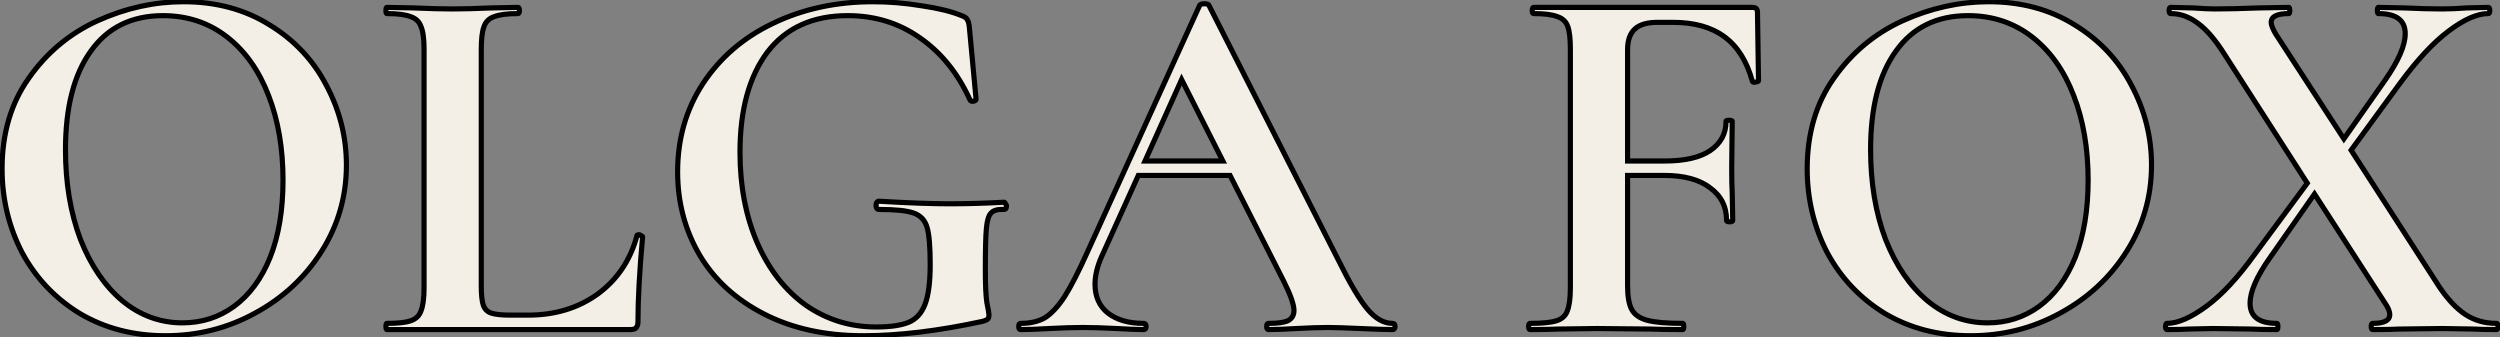
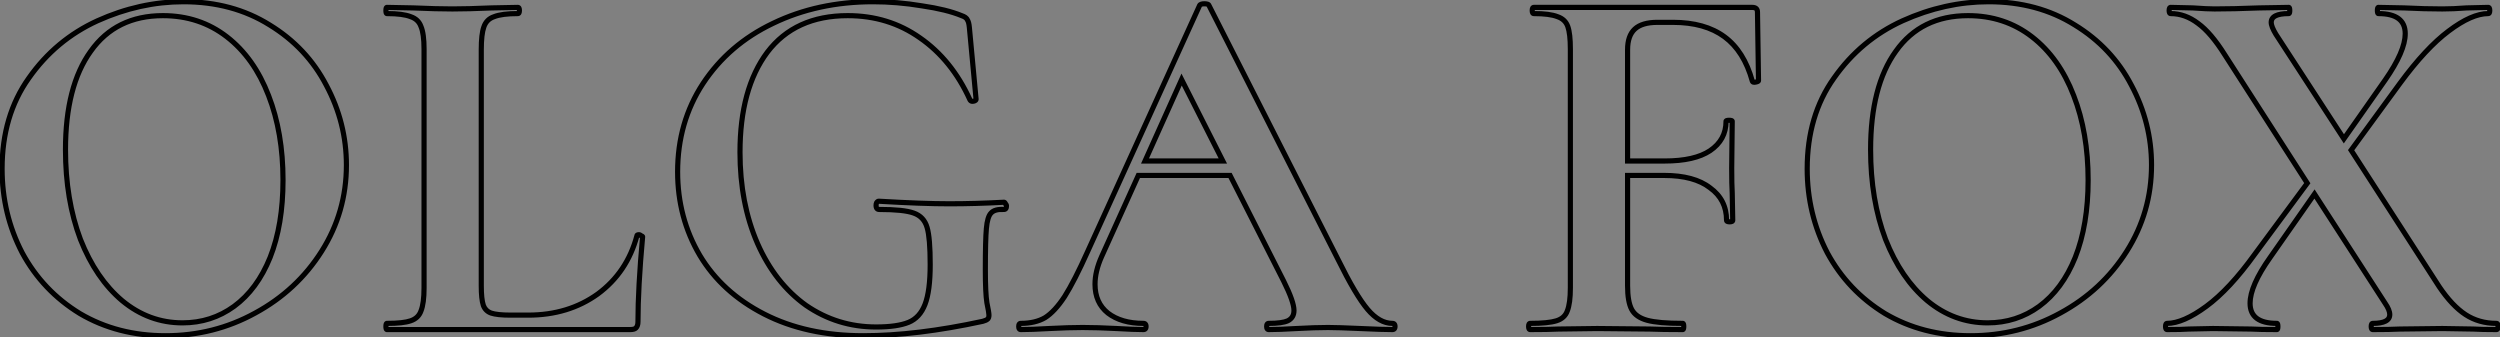
<svg xmlns="http://www.w3.org/2000/svg" width="971" height="131" viewBox="0 0 971 131" fill="none">
  <rect x="0" y="0" width="971" height="131" fill="#808080" stroke="none" />
-   <path d="M64.275 130.402C51.862 130.402 40.784 127.533 31.041 121.794C21.431 115.921 13.957 108.046 8.618 98.17C3.413 88.159 0.81 77.282 0.81 65.536C0.81 51.789 4.28 40.044 11.221 30.3C18.161 20.424 27.037 13.016 37.848 8.078C48.792 3.139 59.937 0.67 71.282 0.67C83.961 0.67 95.106 3.673 104.716 9.679C114.326 15.552 121.667 23.36 126.738 33.103C131.944 42.846 134.546 53.19 134.546 64.135C134.546 76.281 131.343 87.425 124.937 97.569C118.53 107.713 109.921 115.721 99.11 121.593C88.433 127.466 76.821 130.402 64.275 130.402ZM70.881 125.397C78.356 125.397 85.029 123.262 90.902 118.991C96.908 114.586 101.579 108.247 104.916 99.971C108.253 91.563 109.921 81.553 109.921 69.941C109.921 57.662 108.053 46.717 104.316 37.107C100.578 27.364 95.173 19.756 88.099 14.284C81.025 8.812 72.75 6.076 63.274 6.076C51.128 6.076 41.785 10.68 35.245 19.89C28.705 28.966 25.435 41.712 25.435 58.129C25.435 71.075 27.37 82.687 31.241 92.964C35.245 103.108 40.651 111.049 47.458 116.789C54.398 122.528 62.206 125.397 70.881 125.397ZM186.925 110.983C186.925 114.453 187.192 116.989 187.726 118.59C188.259 120.059 189.26 121.06 190.729 121.593C192.33 122.127 194.866 122.394 198.336 122.394H205.143C215.554 122.394 224.563 119.658 232.171 114.186C239.779 108.58 244.85 101.039 247.386 91.563C247.386 91.296 247.653 91.162 248.187 91.162C248.454 91.162 248.721 91.296 248.988 91.563C249.388 91.696 249.589 91.83 249.589 91.963C248.387 105.177 247.787 116.188 247.787 124.997C247.787 126.065 247.52 126.866 246.986 127.399C246.586 127.8 245.851 128 244.784 128H150.287C150.02 128 149.887 127.6 149.887 126.799C149.887 125.998 150.02 125.598 150.287 125.598C154.558 125.598 157.628 125.264 159.497 124.597C161.499 123.929 162.833 122.661 163.501 120.793C164.302 118.791 164.702 115.788 164.702 111.783V19.089C164.702 15.085 164.302 12.149 163.501 10.28C162.833 8.411 161.499 7.143 159.497 6.476C157.495 5.675 154.425 5.275 150.287 5.275C150.02 5.275 149.887 4.874 149.887 4.074C149.887 3.273 150.02 2.872 150.287 2.872L160.498 3.073C166.637 3.34 171.709 3.473 175.713 3.473C179.717 3.473 184.789 3.34 190.929 3.073L201.139 2.872C201.54 2.872 201.74 3.273 201.74 4.074C201.74 4.874 201.54 5.275 201.139 5.275C197.002 5.275 193.932 5.675 191.93 6.476C189.928 7.143 188.593 8.478 187.926 10.48C187.258 12.349 186.925 15.285 186.925 19.289V110.983ZM335.26 130.402C320.579 130.402 307.766 127.6 296.821 121.994C285.877 116.388 277.535 108.78 271.796 99.171C266.056 89.427 263.187 78.616 263.187 66.737C263.187 53.925 266.457 42.513 272.997 32.503C279.67 22.359 288.746 14.551 300.225 9.079C311.836 3.473 324.783 0.67 339.064 0.67C345.337 0.67 351.677 1.204 358.084 2.272C364.49 3.206 369.629 4.474 373.499 6.076C374.701 6.476 375.435 7.01 375.702 7.677C376.102 8.211 376.369 9.212 376.502 10.68L379.105 38.509C379.105 38.909 378.771 39.176 378.104 39.31C377.437 39.443 376.969 39.243 376.703 38.709C372.031 28.432 365.558 20.424 357.283 14.684C349.141 8.945 339.798 6.076 329.254 6.076C315.64 6.076 305.23 10.814 298.022 20.29C290.948 29.767 287.412 42.713 287.412 59.13C287.412 72.343 289.681 84.155 294.218 94.566C298.756 104.843 305.029 112.851 313.038 118.59C321.179 124.196 330.255 126.999 340.265 126.999C345.738 126.999 349.942 126.398 352.878 125.197C355.815 123.996 357.95 121.66 359.285 118.19C360.619 114.72 361.287 109.581 361.287 102.774C361.287 95.834 360.886 91.029 360.086 88.36C359.285 85.557 357.55 83.688 354.88 82.754C352.344 81.82 347.873 81.352 341.467 81.352C340.666 81.352 340.265 80.819 340.265 79.751C340.265 79.35 340.332 79.017 340.466 78.75C340.733 78.349 340.999 78.149 341.266 78.149C352.611 78.817 361.754 79.15 368.694 79.15C375.501 79.15 382.575 78.95 389.916 78.55C390.183 78.55 390.383 78.75 390.517 79.15C390.784 79.417 390.917 79.684 390.917 79.951C390.917 80.885 390.583 81.352 389.916 81.352C387.514 81.219 385.845 81.686 384.911 82.754C383.977 83.688 383.376 85.69 383.109 88.76C382.842 91.696 382.709 97.035 382.709 104.776C382.709 110.782 382.909 115.053 383.309 117.589C383.843 120.125 384.11 121.727 384.11 122.394C384.11 123.195 383.91 123.729 383.509 123.996C383.243 124.263 382.642 124.53 381.708 124.797C364.49 128.534 349.008 130.402 335.26 130.402ZM540.82 125.598C541.487 125.598 541.821 125.998 541.821 126.799C541.821 127.6 541.487 128 540.82 128C538.15 128 534.013 127.867 528.407 127.6C522.535 127.333 518.33 127.199 515.794 127.199C512.458 127.199 508.387 127.333 503.582 127.6C499.044 127.867 495.44 128 492.771 128C492.237 128 491.97 127.6 491.97 126.799C491.97 125.998 492.237 125.598 492.771 125.598C496.241 125.598 498.71 125.264 500.178 124.597C501.78 123.796 502.581 122.461 502.581 120.592C502.581 118.323 501.246 114.52 498.577 109.181L477.756 68.139H442.119L427.905 99.571C426.17 103.442 425.302 107.045 425.302 110.382C425.302 115.187 426.97 118.924 430.307 121.593C433.777 124.263 438.382 125.598 444.121 125.598C444.789 125.598 445.122 125.998 445.122 126.799C445.122 127.6 444.789 128 444.121 128C441.719 128 438.249 127.867 433.711 127.6C428.639 127.333 424.234 127.199 420.497 127.199C416.894 127.199 412.556 127.333 407.484 127.6C402.946 127.867 399.276 128 396.473 128C395.939 128 395.672 127.6 395.672 126.799C395.672 125.998 395.939 125.598 396.473 125.598C400.21 125.598 403.346 124.863 405.882 123.395C408.418 121.794 410.954 119.058 413.49 115.187C416.026 111.183 419.029 105.31 422.499 97.569L465.944 2.072C466.21 1.671 466.811 1.471 467.745 1.471C468.813 1.471 469.414 1.671 469.547 2.072L519.598 100.572C524.27 110.048 528.14 116.588 531.21 120.192C534.28 123.796 537.483 125.598 540.82 125.598ZM444.722 62.533H474.953L458.936 30.901L444.722 62.533ZM683.004 31.301C683.004 31.568 682.603 31.769 681.803 31.902C681.135 32.035 680.735 31.902 680.601 31.502C678.466 23.76 674.862 18.021 669.79 14.284C664.719 10.547 658.045 8.678 649.77 8.678H643.764C639.76 8.678 636.823 9.546 634.955 11.281C633.086 13.016 632.152 15.685 632.152 19.289V62.533H646.567C654.308 62.533 660.181 61.199 664.185 58.529C668.322 55.726 670.391 51.922 670.391 47.117C670.391 46.851 670.791 46.717 671.592 46.717C672.393 46.717 672.793 46.851 672.793 47.117L672.593 65.336C672.593 69.607 672.66 72.81 672.793 74.946L672.994 85.557C672.994 85.957 672.593 86.157 671.792 86.157C670.992 86.157 670.591 85.957 670.591 85.557C670.591 80.218 668.456 76.014 664.185 72.944C660.047 69.741 654.108 68.139 646.367 68.139H632.152V110.983C632.152 115.12 632.686 118.19 633.754 120.192C634.821 122.194 636.823 123.596 639.76 124.396C642.696 125.197 647.301 125.598 653.574 125.598C653.841 125.598 653.974 125.998 653.974 126.799C653.974 127.6 653.841 128 653.574 128C648.102 128 643.831 127.933 640.761 127.8L620.34 127.6L605.325 127.8C602.655 127.933 598.985 128 594.313 128C593.913 128 593.713 127.6 593.713 126.799C593.713 125.998 593.913 125.598 594.313 125.598C598.985 125.598 602.388 125.264 604.524 124.597C606.659 123.929 608.061 122.661 608.728 120.793C609.529 118.791 609.929 115.788 609.929 111.783V19.089C609.929 15.085 609.596 12.149 608.928 10.28C608.261 8.411 606.926 7.143 604.924 6.476C602.922 5.675 599.852 5.275 595.715 5.275C595.314 5.275 595.114 4.874 595.114 4.074C595.114 3.273 595.314 2.872 595.715 2.872H680.601C681.936 2.872 682.603 3.473 682.603 4.674L683.004 31.301ZM765.38 130.402C752.967 130.402 741.889 127.533 732.146 121.794C722.536 115.921 715.062 108.046 709.723 98.17C704.518 88.159 701.915 77.282 701.915 65.536C701.915 51.789 705.386 40.044 712.326 30.3C719.266 20.424 728.142 13.016 738.953 8.078C749.898 3.139 761.042 0.67 772.387 0.67C785.067 0.67 796.211 3.673 805.821 9.679C815.431 15.552 822.772 23.36 827.844 33.103C833.049 42.846 835.652 53.19 835.652 64.135C835.652 76.281 832.448 87.425 826.042 97.569C819.635 107.713 811.027 115.721 800.216 121.593C789.538 127.466 777.926 130.402 765.38 130.402ZM771.987 125.397C779.461 125.397 786.135 123.262 792.007 118.991C798.013 114.586 802.685 108.247 806.021 99.971C809.358 91.563 811.027 81.553 811.027 69.941C811.027 57.662 809.158 46.717 805.421 37.107C801.684 27.364 796.278 19.756 789.204 14.284C782.13 8.812 773.855 6.076 764.379 6.076C752.233 6.076 742.89 10.68 736.35 19.89C729.81 28.966 726.54 41.712 726.54 58.129C726.54 71.075 728.476 82.687 732.346 92.964C736.35 103.108 741.756 111.049 748.563 116.789C755.503 122.528 763.311 125.397 771.987 125.397ZM969.626 125.598C970.026 125.598 970.226 125.998 970.226 126.799C970.226 127.6 970.026 128 969.626 128C965.755 128 962.752 127.933 960.617 127.8L948.604 127.6L932.188 127.8C929.652 127.933 926.115 128 921.577 128C921.176 128 920.976 127.6 920.976 126.799C920.976 125.998 921.176 125.598 921.577 125.598C925.981 125.598 928.183 124.463 928.183 122.194C928.183 120.993 927.583 119.525 926.382 117.79L898.954 75.346L881.736 99.971C876.531 107.312 873.928 113.252 873.928 117.79C873.928 122.995 877.398 125.598 884.339 125.598C884.606 125.598 884.739 125.998 884.739 126.799C884.739 127.6 884.606 128 884.339 128C879.934 128 876.598 127.933 874.329 127.8L859.513 127.6L850.104 127.8C848.369 127.933 845.566 128 841.695 128C841.295 128 841.095 127.6 841.095 126.799C841.095 125.998 841.295 125.598 841.695 125.598C845.833 125.598 850.905 123.395 856.911 118.991C862.917 114.586 869.19 107.846 875.73 98.77L896.151 71.142L864.118 21.291C860.514 15.552 857.044 11.481 853.708 9.079C850.371 6.543 846.834 5.275 843.097 5.275C842.696 5.275 842.496 4.874 842.496 4.074C842.496 3.273 842.696 2.872 843.097 2.872L851.706 3.073C855.443 3.34 858.246 3.473 860.114 3.473C864.786 3.473 870.591 3.34 877.532 3.073L888.943 2.872C889.21 2.872 889.344 3.273 889.344 4.074C889.344 4.874 889.21 5.275 888.943 5.275C884.406 5.275 882.137 6.409 882.137 8.678C882.137 9.746 882.737 11.281 883.938 13.283L910.365 53.925L926.382 31.101C931.587 23.627 934.19 17.621 934.19 13.083C934.19 7.878 930.719 5.275 923.779 5.275C923.512 5.275 923.379 4.874 923.379 4.074C923.379 3.273 923.512 2.872 923.779 2.872L933.789 3.073C939.128 3.34 944.066 3.473 948.604 3.473C951.407 3.473 954.544 3.34 958.014 3.073L966.422 2.872C966.823 2.872 967.023 3.273 967.023 4.074C967.023 4.874 966.823 5.275 966.422 5.275C962.151 5.275 957.013 7.544 951.007 12.082C945.134 16.486 938.861 23.227 932.188 32.302L913.168 58.329L947.403 111.383C950.74 116.321 954.143 119.925 957.613 122.194C961.084 124.463 965.088 125.598 969.626 125.598Z" fill="#F3EEE6" />
  <path d="M31.041 121.794L30.519 122.647L30.526 122.651L30.533 122.655L31.041 121.794ZM8.618 98.17L7.731 98.631L7.734 98.638L7.738 98.645L8.618 98.17ZM11.221 30.3L12.035 30.881L12.039 30.875L11.221 30.3ZM37.848 8.078L37.437 7.166L37.432 7.168L37.848 8.078ZM104.716 9.679L104.186 10.527L104.194 10.533L104.716 9.679ZM126.738 33.103L125.851 33.565L125.856 33.575L126.738 33.103ZM99.11 121.593L98.633 120.715L98.628 120.717L99.11 121.593ZM90.902 118.991L91.49 119.8L91.493 119.797L90.902 118.991ZM104.916 99.971L105.844 100.345L105.846 100.34L104.916 99.971ZM104.316 37.107L103.382 37.465L103.384 37.47L104.316 37.107ZM88.099 14.284L87.487 15.075L88.099 14.284ZM35.245 19.89L36.056 20.474L36.06 20.469L35.245 19.89ZM31.241 92.964L30.305 93.317L30.308 93.324L30.311 93.332L31.241 92.964ZM47.458 116.789L46.813 117.553L46.82 117.559L47.458 116.789ZM64.275 129.402C52.023 129.402 41.123 126.572 31.548 120.932L30.533 122.655C40.445 128.494 51.702 131.402 64.275 131.402V129.402ZM31.562 120.94C22.103 115.16 14.752 107.415 9.498 97.694L7.738 98.645C13.161 108.678 20.759 116.683 30.519 122.647L31.562 120.94ZM9.505 97.708C4.377 87.847 1.81 77.128 1.81 65.536H-0.19C-0.19 77.435 2.448 88.472 7.731 98.631L9.505 97.708ZM1.81 65.536C1.81 51.965 5.233 40.43 12.035 30.881L10.406 29.72C3.328 39.657 -0.19 51.613 -0.19 65.536H1.81ZM12.039 30.875C18.879 21.142 27.616 13.851 38.263 8.987L37.432 7.168C26.457 12.181 17.443 19.706 10.402 29.726L12.039 30.875ZM38.259 8.989C49.082 4.106 60.087 1.67 71.282 1.67V-0.33C59.787 -0.33 48.502 2.173 37.437 7.166L38.259 8.989ZM71.282 1.67C83.797 1.67 94.754 4.632 104.186 10.527L105.246 8.831C95.459 2.714 84.126 -0.33 71.282 -0.33V1.67ZM104.194 10.533C113.653 16.313 120.866 23.987 125.851 33.565L127.625 32.642C122.467 22.733 114.998 14.791 105.237 8.826L104.194 10.533ZM125.856 33.575C130.985 43.174 133.546 53.356 133.546 64.135H135.546C135.546 53.024 132.902 42.519 127.62 32.632L125.856 33.575ZM133.546 64.135C133.546 76.094 130.395 87.053 124.091 97.035L125.782 98.103C132.291 87.797 135.546 76.467 135.546 64.135H133.546ZM124.091 97.035C117.778 107.03 109.298 114.921 98.633 120.715L99.588 122.472C110.545 116.52 119.282 108.395 125.782 98.103L124.091 97.035ZM98.628 120.717C88.103 126.506 76.657 129.402 64.275 129.402V131.402C76.984 131.402 88.763 128.426 99.592 122.47L98.628 120.717ZM70.881 126.397C78.56 126.397 85.441 124.199 91.49 119.8L90.314 118.182C84.617 122.325 78.151 124.397 70.881 124.397V126.397ZM91.493 119.797C97.677 115.263 102.451 108.759 105.844 100.345L103.989 99.597C100.708 107.734 96.139 113.91 90.311 118.184L91.493 119.797ZM105.846 100.34C109.24 91.786 110.921 81.645 110.921 69.941H108.921C108.921 81.461 107.266 91.34 103.987 99.603L105.846 100.34ZM110.921 69.941C110.921 57.561 109.037 46.49 105.248 36.745L103.384 37.47C107.068 46.944 108.921 57.763 108.921 69.941H110.921ZM105.249 36.749C101.458 26.864 95.952 19.095 88.711 13.493L87.487 15.075C94.393 20.418 99.699 27.864 103.382 37.465L105.249 36.749ZM88.711 13.493C81.451 7.877 72.957 5.076 63.274 5.076V7.076C72.543 7.076 80.599 9.747 87.487 15.075L88.711 13.493ZM63.274 5.076C50.833 5.076 41.173 9.815 34.43 19.311L36.06 20.469C42.397 11.546 51.423 7.076 63.274 7.076V5.076ZM34.434 19.305C27.726 28.614 24.435 41.596 24.435 58.129H26.435C26.435 41.828 29.684 29.317 36.056 20.474L34.434 19.305ZM24.435 58.129C24.435 71.175 26.385 82.909 30.305 93.317L32.177 92.612C28.355 82.466 26.435 70.976 26.435 58.129H24.435ZM30.311 93.332C34.362 103.595 39.854 111.686 46.813 117.553L48.102 116.024C41.447 110.413 36.128 102.621 32.171 92.597L30.311 93.332ZM46.82 117.559C53.933 123.441 61.964 126.397 70.881 126.397V124.397C62.448 124.397 54.863 121.615 48.095 116.018L46.82 117.559ZM187.726 118.59L186.777 118.907L186.781 118.919L186.786 118.932L187.726 118.59ZM190.729 121.593L190.387 122.533L190.4 122.538L190.412 122.542L190.729 121.593ZM232.171 114.186L232.755 114.998L232.764 114.991L232.171 114.186ZM247.386 91.563L248.352 91.821L248.386 91.694V91.563H247.386ZM248.988 91.563L248.281 92.27L248.448 92.437L248.672 92.511L248.988 91.563ZM249.589 91.963L250.585 92.054L250.589 92.009V91.963H249.589ZM246.986 127.399L246.279 126.692V126.692L246.986 127.399ZM159.497 124.597L159.181 123.648L159.17 123.651L159.16 123.655L159.497 124.597ZM163.501 120.793L162.572 120.421L162.565 120.439L162.559 120.456L163.501 120.793ZM163.501 10.28L162.559 10.616L162.57 10.646L162.582 10.674L163.501 10.28ZM159.497 6.476L159.125 7.405L159.153 7.415L159.181 7.425L159.497 6.476ZM150.287 2.872L150.307 1.873L150.297 1.872H150.287V2.872ZM160.498 3.073L160.541 2.074L160.529 2.073L160.517 2.073L160.498 3.073ZM190.929 3.073L190.909 2.073L190.897 2.073L190.885 2.074L190.929 3.073ZM201.139 2.872V1.872H201.129L201.12 1.873L201.139 2.872ZM191.93 6.476L192.246 7.425L192.274 7.415L192.301 7.405L191.93 6.476ZM187.926 10.48L188.867 10.816L188.871 10.806L188.874 10.796L187.926 10.48ZM185.925 110.983C185.925 114.472 186.189 117.144 186.777 118.907L188.674 118.274C188.194 116.834 187.925 114.434 187.925 110.983H185.925ZM186.786 118.932C187.421 120.678 188.641 121.898 190.387 122.533L191.07 120.654C189.88 120.221 189.098 119.439 188.665 118.249L186.786 118.932ZM190.412 122.542C192.175 123.13 194.847 123.394 198.336 123.394V121.394C194.885 121.394 192.485 121.125 191.045 120.645L190.412 122.542ZM198.336 123.394H205.143V121.394H198.336V123.394ZM205.143 123.394C215.739 123.394 224.958 120.606 232.755 114.998L231.587 113.374C224.168 118.711 215.369 121.394 205.143 121.394V123.394ZM232.764 114.991C240.562 109.245 245.76 101.508 248.352 91.821L246.42 91.304C243.941 100.57 238.995 107.915 231.578 113.381L232.764 114.991ZM248.386 91.563C248.386 91.671 248.356 91.81 248.268 91.942C248.185 92.068 248.086 92.131 248.034 92.157C247.986 92.181 247.967 92.18 248.001 92.174C248.033 92.168 248.093 92.162 248.187 92.162V90.162C247.869 90.162 247.482 90.197 247.139 90.368C246.954 90.461 246.755 90.607 246.604 90.833C246.45 91.065 246.386 91.321 246.386 91.563H248.386ZM248.187 92.162C248.148 92.162 248.129 92.151 248.14 92.157C248.156 92.165 248.204 92.193 248.281 92.27L249.695 90.856C249.319 90.48 248.813 90.162 248.187 90.162V92.162ZM248.672 92.511C248.841 92.568 248.893 92.601 248.884 92.595C248.878 92.591 248.817 92.551 248.751 92.463C248.679 92.367 248.589 92.195 248.589 91.963H250.589C250.589 91.366 250.154 91.038 249.993 90.931C249.784 90.791 249.536 90.691 249.304 90.614L248.672 92.511ZM248.593 91.873C247.39 105.103 246.787 116.147 246.787 124.997H248.787C248.787 116.229 249.385 105.251 250.585 92.054L248.593 91.873ZM246.787 124.997C246.787 125.911 246.559 126.412 246.279 126.692L247.693 128.106C248.481 127.319 248.787 126.219 248.787 124.997H246.787ZM246.279 126.692C246.175 126.796 245.796 127 244.784 127V129C245.907 129 246.996 128.803 247.693 128.106L246.279 126.692ZM244.784 127H150.287V129H244.784V127ZM150.287 127C150.382 127 150.486 127.019 150.587 127.062C150.688 127.105 150.765 127.163 150.819 127.218C150.92 127.318 150.942 127.403 150.936 127.383C150.932 127.372 150.918 127.321 150.906 127.214C150.894 127.11 150.887 126.973 150.887 126.799H148.887C148.887 127.228 148.92 127.659 149.038 128.016C149.149 128.347 149.49 129 150.287 129V127ZM150.887 126.799C150.887 126.624 150.894 126.488 150.906 126.384C150.918 126.276 150.932 126.226 150.936 126.214C150.942 126.195 150.92 126.279 150.819 126.38C150.765 126.434 150.688 126.492 150.587 126.535C150.486 126.579 150.382 126.598 150.287 126.598V124.598C149.49 124.598 149.149 125.251 149.038 125.582C148.92 125.938 148.887 126.369 148.887 126.799H150.887ZM150.287 126.598C154.572 126.598 157.791 126.268 159.833 125.538L159.16 123.655C157.466 124.26 154.545 124.598 150.287 124.598V126.598ZM159.813 125.545C162.085 124.788 163.665 123.308 164.443 121.129L162.559 120.456C162.002 122.015 160.912 123.071 159.181 123.648L159.813 125.545ZM164.429 121.164C165.302 118.982 165.702 115.825 165.702 111.783H163.702C163.702 115.75 163.301 118.599 162.572 120.421L164.429 121.164ZM165.702 111.783V19.089H163.702V111.783H165.702ZM165.702 19.089C165.702 15.055 165.304 11.949 164.42 9.886L162.582 10.674C163.299 12.348 163.702 15.114 163.702 19.089H165.702ZM164.443 9.944C163.665 7.765 162.085 6.285 159.813 5.527L159.181 7.425C160.912 8.002 162.002 9.058 162.559 10.616L164.443 9.944ZM159.868 5.548C157.684 4.674 154.457 4.275 150.287 4.275V6.275C154.393 6.275 157.306 6.677 159.125 7.405L159.868 5.548ZM150.287 4.275C150.382 4.275 150.486 4.293 150.587 4.337C150.688 4.38 150.765 4.438 150.819 4.493C150.92 4.593 150.942 4.678 150.936 4.658C150.932 4.647 150.918 4.596 150.906 4.489C150.894 4.385 150.887 4.248 150.887 4.074H148.887C148.887 4.503 148.92 4.934 149.038 5.291C149.149 5.622 149.49 6.275 150.287 6.275V4.275ZM150.887 4.074C150.887 3.899 150.894 3.762 150.906 3.659C150.918 3.551 150.932 3.5 150.936 3.489C150.942 3.47 150.92 3.554 150.819 3.655C150.765 3.709 150.688 3.767 150.587 3.81C150.486 3.854 150.382 3.872 150.287 3.872V1.872C149.49 1.872 149.149 2.526 149.038 2.857C148.92 3.213 148.887 3.644 148.887 4.074H150.887ZM150.268 3.872L160.478 4.072L160.517 2.073L150.307 1.873L150.268 3.872ZM160.454 4.072C166.602 4.339 171.689 4.473 175.713 4.473V2.473C171.729 2.473 166.673 2.34 160.541 2.074L160.454 4.072ZM175.713 4.473C179.737 4.473 184.825 4.339 190.972 4.072L190.885 2.074C184.753 2.34 179.697 2.473 175.713 2.473V4.473ZM190.948 4.072L201.159 3.872L201.12 1.873L190.909 2.073L190.948 4.072ZM201.139 3.872C201.064 3.872 200.954 3.851 200.847 3.78C200.747 3.712 200.705 3.639 200.695 3.62C200.688 3.605 200.702 3.628 200.716 3.713C200.73 3.794 200.74 3.912 200.74 4.074H202.74C202.74 3.622 202.689 3.135 202.484 2.726C202.375 2.507 202.207 2.283 201.957 2.115C201.7 1.944 201.414 1.872 201.139 1.872V3.872ZM200.74 4.074C200.74 4.235 200.73 4.353 200.716 4.435C200.702 4.519 200.688 4.542 200.695 4.527C200.705 4.509 200.747 4.435 200.847 4.368C200.954 4.296 201.064 4.275 201.139 4.275V6.275C201.414 6.275 201.7 6.203 201.957 6.032C202.207 5.865 202.375 5.641 202.484 5.422C202.689 5.013 202.74 4.525 202.74 4.074H200.74ZM201.139 4.275C196.97 4.275 193.743 4.674 191.558 5.548L192.301 7.405C194.121 6.677 197.034 6.275 201.139 6.275V4.275ZM191.614 5.527C189.313 6.294 187.744 7.863 186.977 10.164L188.874 10.796C189.442 9.093 190.543 7.993 192.246 7.425L191.614 5.527ZM186.984 10.144C186.256 12.182 185.925 15.263 185.925 19.289H187.925C187.925 15.307 188.261 12.515 188.867 10.816L186.984 10.144ZM185.925 19.289V110.983H187.925V19.289H185.925ZM296.821 121.994L296.365 122.884L296.821 121.994ZM271.796 99.171L270.934 99.678L270.937 99.683L271.796 99.171ZM272.997 32.503L272.161 31.953L272.16 31.956L272.997 32.503ZM300.225 9.079L300.655 9.981L300.659 9.979L300.225 9.079ZM358.084 2.272L357.919 3.258L357.929 3.26L357.939 3.261L358.084 2.272ZM373.499 6.076L373.117 7L373.15 7.013L373.183 7.024L373.499 6.076ZM375.702 7.677L374.773 8.049L374.822 8.172L374.902 8.277L375.702 7.677ZM376.502 10.68L375.506 10.771L375.507 10.774L376.502 10.68ZM379.105 38.509H380.105V38.462L380.101 38.416L379.105 38.509ZM378.104 39.31L378.3 40.29L378.104 39.31ZM376.703 38.709L375.792 39.123L375.8 39.14L375.808 39.156L376.703 38.709ZM357.283 14.684L356.707 15.502L356.713 15.506L357.283 14.684ZM298.022 20.29L297.226 19.685L297.221 19.692L298.022 20.29ZM294.218 94.566L293.302 94.966L293.304 94.97L294.218 94.566ZM313.038 118.59L312.455 119.403L312.463 119.409L312.471 119.414L313.038 118.59ZM352.878 125.197L352.5 124.272L352.878 125.197ZM360.086 88.36L359.124 88.634L359.128 88.647L360.086 88.36ZM354.88 82.754L354.535 83.692L354.542 83.695L354.55 83.698L354.88 82.754ZM340.466 78.75L339.634 78.195L339.599 78.247L339.571 78.303L340.466 78.75ZM341.266 78.149L341.325 77.151L341.296 77.149H341.266V78.149ZM389.916 78.55V77.55H389.889L389.862 77.551L389.916 78.55ZM390.517 79.15L389.568 79.466L389.643 79.69L389.81 79.857L390.517 79.15ZM389.916 81.352L389.861 82.351L389.888 82.352H389.916V81.352ZM384.911 82.754L385.618 83.461L385.642 83.437L385.663 83.412L384.911 82.754ZM383.109 88.76L384.105 88.85L384.105 88.847L383.109 88.76ZM383.309 117.589L382.322 117.745L382.326 117.77L382.331 117.795L383.309 117.589ZM383.509 123.996L382.955 123.164L382.872 123.219L382.802 123.289L383.509 123.996ZM381.708 124.797L381.92 125.774L381.951 125.767L381.982 125.758L381.708 124.797ZM335.26 129.402C320.707 129.402 308.056 126.625 297.277 121.104L296.365 122.884C307.476 128.575 320.451 131.402 335.26 131.402V129.402ZM297.277 121.104C286.482 115.575 278.288 108.091 272.654 98.658L270.937 99.683C276.782 109.47 285.271 117.201 296.365 122.884L297.277 121.104ZM272.657 98.663C267.013 89.082 264.187 78.447 264.187 66.737H262.187C262.187 78.785 265.1 89.773 270.934 99.678L272.657 98.663ZM264.187 66.737C264.187 54.104 267.408 42.885 273.834 33.05L272.16 31.956C265.506 42.14 262.187 53.745 262.187 66.737H264.187ZM273.832 33.052C280.401 23.068 289.333 15.379 300.655 9.981L299.794 8.176C288.159 13.723 278.94 21.65 272.161 31.953L273.832 33.052ZM300.659 9.979C312.122 4.446 324.917 1.67 339.064 1.67V-0.33C324.649 -0.33 311.551 2.5 299.79 8.178L300.659 9.979ZM339.064 1.67C345.28 1.67 351.565 2.199 357.919 3.258L358.248 1.285C351.789 0.209 345.394 -0.33 339.064 -0.33V1.67ZM357.939 3.261C364.303 4.189 369.352 5.442 373.117 7L373.882 5.152C369.905 3.506 364.677 2.223 358.228 1.282L357.939 3.261ZM373.183 7.024C374.306 7.399 374.675 7.804 374.773 8.049L376.63 7.306C376.194 6.216 375.095 5.553 373.816 5.127L373.183 7.024ZM374.902 8.277C375.119 8.567 375.374 9.313 375.506 10.771L377.498 10.59C377.364 9.111 377.085 7.855 376.502 7.077L374.902 8.277ZM375.507 10.774L378.109 38.602L380.101 38.416L377.498 10.587L375.507 10.774ZM378.105 38.509C378.105 38.465 378.115 38.402 378.148 38.337C378.18 38.273 378.217 38.239 378.23 38.228C378.24 38.22 378.227 38.233 378.171 38.256C378.115 38.278 378.03 38.305 377.908 38.329L378.3 40.29C378.707 40.209 379.135 40.066 379.479 39.79C379.865 39.482 380.105 39.035 380.105 38.509H378.105ZM377.908 38.329C377.809 38.349 377.741 38.351 377.7 38.349C377.679 38.348 377.666 38.345 377.658 38.343C377.654 38.343 377.651 38.342 377.65 38.341C377.648 38.341 377.647 38.34 377.647 38.34C377.647 38.34 377.647 38.34 377.648 38.341C377.648 38.341 377.649 38.342 377.65 38.342C377.651 38.343 377.65 38.343 377.647 38.34C377.642 38.334 377.623 38.313 377.597 38.262L375.808 39.156C376.028 39.596 376.371 39.97 376.859 40.179C377.332 40.381 377.834 40.383 378.3 40.29L377.908 38.329ZM377.613 38.295C372.876 27.874 366.293 19.717 357.853 13.863L356.713 15.506C364.822 21.131 371.186 28.989 375.792 39.123L377.613 38.295ZM357.859 13.867C349.539 8.002 339.992 5.076 329.254 5.076V7.076C339.605 7.076 348.744 9.889 356.707 15.502L357.859 13.867ZM329.254 5.076C315.379 5.076 304.652 9.922 297.226 19.685L298.818 20.896C305.808 11.706 315.902 7.076 329.254 7.076V5.076ZM297.221 19.692C289.977 29.397 286.412 42.579 286.412 59.13H288.412C288.412 42.847 291.92 30.136 298.824 20.888L297.221 19.692ZM286.412 59.13C286.412 72.459 288.701 84.41 293.302 94.966L295.135 94.166C290.66 83.901 288.412 72.228 288.412 59.13H286.412ZM293.304 94.97C297.904 105.387 304.282 113.546 312.455 119.403L313.62 117.778C305.777 112.156 299.609 104.299 295.133 94.162L293.304 94.97ZM312.471 119.414C320.781 125.136 330.055 127.999 340.265 127.999V125.999C330.455 125.999 321.577 123.256 313.605 117.767L312.471 119.414ZM340.265 127.999C345.787 127.999 350.143 127.396 353.257 126.123L352.5 124.272C349.74 125.4 345.688 125.999 340.265 125.999V127.999ZM353.257 126.123C356.492 124.799 358.803 122.228 360.218 118.549L358.351 117.831C357.097 121.092 355.137 123.193 352.5 124.272L353.257 126.123ZM360.218 118.549C361.62 114.905 362.287 109.619 362.287 102.774H360.287C360.287 109.543 359.619 114.534 358.351 117.831L360.218 118.549ZM362.287 102.774C362.287 95.839 361.891 90.898 361.043 88.072L359.128 88.647C359.882 91.16 360.287 95.829 360.287 102.774H362.287ZM361.047 88.085C360.16 84.981 358.198 82.856 355.211 81.81L354.55 83.698C356.902 84.521 358.409 86.132 359.124 88.634L361.047 88.085ZM355.226 81.816C352.506 80.814 347.873 80.352 341.467 80.352V82.352C347.873 82.352 352.183 82.826 354.535 83.692L355.226 81.816ZM341.467 80.352C341.376 80.352 341.345 80.337 341.347 80.338C341.348 80.339 341.353 80.342 341.359 80.346C341.365 80.351 341.367 80.354 341.366 80.352C341.353 80.335 341.265 80.189 341.265 79.751H339.265C339.265 80.381 339.378 81.036 339.766 81.552C340.194 82.123 340.822 82.352 341.467 82.352V80.352ZM341.265 79.751C341.265 79.455 341.316 79.286 341.36 79.197L339.571 78.303C339.349 78.748 339.265 79.246 339.265 79.751H341.265ZM341.298 79.305C341.344 79.236 341.383 79.186 341.413 79.151C341.444 79.117 341.462 79.102 341.466 79.099C341.469 79.097 341.453 79.11 341.417 79.123C341.379 79.137 341.328 79.149 341.266 79.149V77.149C340.469 77.149 339.941 77.734 339.634 78.195L341.298 79.305ZM341.208 79.147C352.562 79.815 361.726 80.15 368.694 80.15V78.15C361.782 78.15 352.661 77.818 341.325 77.151L341.208 79.147ZM368.694 80.15C375.521 80.15 382.613 79.949 389.97 79.548L389.862 77.551C382.537 77.951 375.482 78.15 368.694 78.15V80.15ZM389.916 79.55C389.854 79.55 389.782 79.537 389.71 79.506C389.639 79.476 389.589 79.436 389.559 79.407C389.509 79.357 389.528 79.347 389.568 79.466L391.465 78.834C391.288 78.303 390.847 77.55 389.916 77.55V79.55ZM389.81 79.857C389.886 79.934 389.915 79.982 389.923 79.998C389.928 80.009 389.917 79.99 389.917 79.951H391.917C391.917 79.325 391.6 78.819 391.224 78.443L389.81 79.857ZM389.917 79.951C389.917 80.128 389.901 80.252 389.882 80.332C389.863 80.413 389.845 80.432 389.853 80.421C389.866 80.403 389.894 80.376 389.931 80.359C389.963 80.344 389.967 80.352 389.916 80.352V82.352C390.513 82.352 391.094 82.125 391.481 81.583C391.823 81.104 391.917 80.507 391.917 79.951H389.917ZM389.971 80.354C387.471 80.215 385.402 80.674 384.158 82.095L385.663 83.412C386.289 82.698 387.557 82.223 389.861 82.351L389.971 80.354ZM384.204 82.047C383.571 82.68 383.125 83.592 382.802 84.669C382.475 85.758 382.25 87.099 382.113 88.673L384.105 88.847C384.235 87.351 384.444 86.156 384.718 85.243C384.995 84.318 385.317 83.762 385.618 83.461L384.204 82.047ZM382.113 88.669C381.842 91.657 381.709 97.038 381.709 104.776H383.709C383.709 97.032 383.843 91.736 384.105 88.85L382.113 88.669ZM381.709 104.776C381.709 110.784 381.908 115.125 382.322 117.745L384.297 117.433C383.91 114.982 383.709 110.781 383.709 104.776H381.709ZM382.331 117.795C382.872 120.368 383.11 121.854 383.11 122.394H385.11C385.11 121.6 384.814 119.883 384.288 117.383L382.331 117.795ZM383.11 122.394C383.11 122.72 383.068 122.925 383.024 123.044C383.002 123.101 382.983 123.131 382.972 123.146C382.962 123.159 382.957 123.163 382.955 123.164L384.064 124.828C384.889 124.278 385.11 123.305 385.11 122.394H383.11ZM382.802 123.289C382.806 123.285 382.786 123.305 382.723 123.344C382.661 123.382 382.573 123.429 382.453 123.483C382.21 123.59 381.874 123.709 381.433 123.835L381.982 125.758C382.475 125.617 382.907 125.469 383.265 125.31C383.607 125.158 383.955 124.965 384.217 124.703L382.802 123.289ZM381.496 123.819C364.329 127.546 348.92 129.402 335.26 129.402V131.402C349.096 131.402 364.651 129.522 381.92 125.774L381.496 123.819ZM528.407 127.6L528.455 126.601L528.453 126.601L528.407 127.6ZM503.582 127.6L503.526 126.601L503.523 126.601L503.582 127.6ZM500.178 124.597L500.592 125.507L500.609 125.499L500.626 125.491L500.178 124.597ZM498.577 109.181L499.471 108.734L499.469 108.728L498.577 109.181ZM477.756 68.139L478.647 67.687L478.37 67.139H477.756V68.139ZM442.119 68.139V67.139H441.474L441.208 67.727L442.119 68.139ZM427.905 99.571L426.994 99.159L426.992 99.162L427.905 99.571ZM430.307 121.593L429.682 122.374L429.69 122.38L429.697 122.386L430.307 121.593ZM433.711 127.6L433.769 126.601L433.763 126.601L433.711 127.6ZM407.484 127.6L407.431 126.601L407.425 126.601L407.484 127.6ZM405.882 123.395L406.383 124.261L406.4 124.251L406.416 124.241L405.882 123.395ZM413.49 115.187L414.327 115.735L414.331 115.729L414.335 115.722L413.49 115.187ZM422.499 97.569L421.589 97.155L421.587 97.16L422.499 97.569ZM465.944 2.072L465.111 1.517L465.067 1.584L465.033 1.658L465.944 2.072ZM469.547 2.072L468.599 2.388L468.622 2.458L468.656 2.525L469.547 2.072ZM519.598 100.572L520.495 100.13L520.49 100.119L519.598 100.572ZM531.21 120.192L531.971 119.544L531.21 120.192ZM444.722 62.533L443.81 62.123L443.176 63.533H444.722V62.533ZM474.953 62.533V63.533H476.58L475.845 62.081L474.953 62.533ZM458.936 30.901L459.829 30.449L458.883 28.581L458.024 30.491L458.936 30.901ZM540.82 126.598C540.889 126.598 540.904 126.608 540.886 126.601C540.863 126.592 540.829 126.57 540.802 126.538C540.779 126.51 540.784 126.501 540.795 126.541C540.807 126.583 540.821 126.665 540.821 126.799H542.821C542.821 126.284 542.717 125.712 542.339 125.258C541.931 124.768 541.36 124.598 540.82 124.598V126.598ZM540.821 126.799C540.821 126.933 540.807 127.014 540.795 127.057C540.784 127.097 540.779 127.088 540.802 127.06C540.829 127.028 540.863 127.006 540.886 126.996C540.904 126.989 540.889 127 540.82 127V129C541.36 129 541.931 128.829 542.339 128.34C542.717 127.886 542.821 127.313 542.821 126.799H540.821ZM540.82 127C538.176 127 534.058 126.868 528.455 126.601L528.36 128.598C533.968 128.866 538.125 129 540.82 129V127ZM528.453 126.601C522.579 126.334 518.355 126.199 515.794 126.199V128.199C518.305 128.199 522.49 128.332 528.362 128.599L528.453 126.601ZM515.794 126.199C512.433 126.199 508.343 126.334 503.526 126.601L503.637 128.598C508.431 128.332 512.482 128.199 515.794 128.199V126.199ZM503.523 126.601C498.993 126.868 495.412 127 492.771 127V129C495.469 129 499.095 128.865 503.641 128.598L503.523 126.601ZM492.771 127C492.763 127 492.805 126.999 492.868 127.031C492.935 127.064 492.98 127.112 493.002 127.145C493.02 127.172 493.01 127.169 492.996 127.107C492.983 127.046 492.97 126.947 492.97 126.799H490.97C490.97 127.279 491.044 127.814 491.338 128.254C491.68 128.767 492.213 129 492.771 129V127ZM492.97 126.799C492.97 126.651 492.983 126.551 492.996 126.49C493.01 126.428 493.02 126.426 493.002 126.453C492.98 126.486 492.935 126.533 492.868 126.567C492.805 126.599 492.763 126.598 492.771 126.598V124.598C492.213 124.598 491.68 124.831 491.338 125.343C491.044 125.784 490.97 126.319 490.97 126.799H492.97ZM492.771 126.598C496.257 126.598 498.914 126.27 500.592 125.507L499.765 123.686C498.507 124.258 496.226 124.598 492.771 124.598V126.598ZM500.626 125.491C501.57 125.019 502.325 124.363 502.838 123.509C503.349 122.658 503.581 121.671 503.581 120.592H501.581C501.581 121.382 501.413 121.997 501.123 122.48C500.834 122.961 500.388 123.374 499.731 123.702L500.626 125.491ZM503.581 120.592C503.581 119.29 503.204 117.646 502.523 115.707C501.837 113.751 500.817 111.425 499.471 108.734L497.682 109.628C499.006 112.276 499.988 114.521 500.636 116.369C501.291 118.234 501.581 119.626 501.581 120.592H503.581ZM499.469 108.728L478.647 67.687L476.864 68.591L497.685 109.633L499.469 108.728ZM477.756 67.139H442.119V69.139H477.756V67.139ZM441.208 67.727L426.994 99.159L428.816 99.983L443.03 68.551L441.208 67.727ZM426.992 99.162C425.215 103.128 424.302 106.872 424.302 110.382H426.302C426.302 107.219 427.125 103.756 428.817 99.98L426.992 99.162ZM424.302 110.382C424.302 115.448 426.077 119.49 429.682 122.374L430.932 120.813C427.864 118.358 426.302 114.926 426.302 110.382H424.302ZM429.697 122.386C433.39 125.227 438.23 126.598 444.121 126.598V124.598C438.534 124.598 434.165 123.299 430.917 120.801L429.697 122.386ZM444.121 126.598C444.19 126.598 444.205 126.608 444.188 126.601C444.164 126.592 444.13 126.57 444.104 126.538C444.08 126.51 444.085 126.501 444.096 126.541C444.108 126.583 444.122 126.665 444.122 126.799H446.122C446.122 126.284 446.019 125.712 445.64 125.258C445.233 124.768 444.662 124.598 444.121 124.598V126.598ZM444.122 126.799C444.122 126.933 444.108 127.014 444.096 127.057C444.085 127.097 444.08 127.088 444.104 127.06C444.13 127.028 444.164 127.006 444.188 126.996C444.205 126.989 444.19 127 444.121 127V129C444.662 129 445.233 128.829 445.64 128.34C446.019 127.886 446.122 127.313 446.122 126.799H444.122ZM444.121 127C441.749 127 438.302 126.868 433.769 126.601L433.652 128.598C438.196 128.865 441.689 129 444.121 129V127ZM433.763 126.601C428.68 126.333 424.257 126.199 420.497 126.199V128.199C424.212 128.199 428.598 128.332 433.658 128.598L433.763 126.601ZM420.497 126.199C416.871 126.199 412.514 126.333 407.431 126.601L407.536 128.598C412.597 128.332 416.917 128.199 420.497 128.199V126.199ZM407.425 126.601C402.896 126.868 399.248 127 396.473 127V129C399.303 129 402.996 128.865 407.543 128.598L407.425 126.601ZM396.473 127C396.465 127 396.507 126.999 396.57 127.031C396.637 127.064 396.682 127.112 396.704 127.145C396.722 127.172 396.712 127.169 396.698 127.107C396.685 127.046 396.672 126.947 396.672 126.799H394.672C394.672 127.279 394.746 127.814 395.04 128.254C395.382 128.767 395.914 129 396.473 129V127ZM396.672 126.799C396.672 126.651 396.685 126.551 396.698 126.49C396.712 126.428 396.722 126.426 396.704 126.453C396.682 126.486 396.637 126.533 396.57 126.567C396.507 126.599 396.465 126.598 396.473 126.598V124.598C395.914 124.598 395.382 124.831 395.04 125.343C394.746 125.784 394.672 126.319 394.672 126.799H396.672ZM396.473 126.598C400.338 126.598 403.659 125.838 406.383 124.261L405.381 122.53C403.034 123.889 400.081 124.598 396.473 124.598V126.598ZM406.416 124.241C409.121 122.533 411.751 119.667 414.327 115.735L412.654 114.639C410.158 118.448 407.716 121.055 405.348 122.55L406.416 124.241ZM414.335 115.722C416.909 111.658 419.935 105.735 423.412 97.978L421.587 97.16C418.123 104.886 415.143 110.708 412.645 114.652L414.335 115.722ZM423.409 97.983L466.854 2.486L465.033 1.658L421.589 97.155L423.409 97.983ZM466.776 2.626C466.752 2.662 466.754 2.622 466.91 2.57C467.073 2.516 467.34 2.471 467.745 2.471V0.471C466.773 0.471 465.683 0.66 465.111 1.517L466.776 2.626ZM467.745 2.471C468.235 2.471 468.528 2.519 468.68 2.57C468.837 2.622 468.674 2.613 468.599 2.388L470.496 1.755C470.287 1.13 469.757 0.821 469.313 0.672C468.864 0.523 468.324 0.471 467.745 0.471V2.471ZM468.656 2.525L518.707 101.025L520.49 100.119L470.439 1.619L468.656 2.525ZM518.701 101.014C523.376 110.497 527.292 117.135 530.449 120.84L531.971 119.544C528.989 116.042 525.164 109.6 520.495 100.13L518.701 101.014ZM530.449 120.84C533.626 124.57 537.083 126.598 540.82 126.598V124.598C537.883 124.598 534.934 123.021 531.971 119.544L530.449 120.84ZM444.722 63.533H474.953V61.533H444.722V63.533ZM475.845 62.081L459.829 30.449L458.044 31.353L474.061 62.985L475.845 62.081ZM458.024 30.491L443.81 62.123L445.634 62.943L459.849 31.311L458.024 30.491ZM683.004 31.301H684.004V31.294L684.004 31.286L683.004 31.301ZM681.803 31.902L681.638 30.916L681.622 30.918L681.607 30.922L681.803 31.902ZM680.601 31.502L679.637 31.768L679.644 31.793L679.653 31.818L680.601 31.502ZM669.79 14.284L669.197 15.089L669.79 14.284ZM634.955 11.281L635.635 12.014L634.955 11.281ZM632.152 62.533H631.152V63.533H632.152V62.533ZM664.185 58.529L664.739 59.361L664.746 59.357L664.185 58.529ZM672.793 47.117L673.793 47.129V47.117H672.793ZM672.593 65.336L671.593 65.325V65.336H672.593ZM672.793 74.946L673.793 74.927L673.793 74.905L673.792 74.883L672.793 74.946ZM672.994 85.557H673.994V85.547L673.994 85.538L672.994 85.557ZM664.185 72.944L663.573 73.735L663.587 73.746L663.601 73.756L664.185 72.944ZM632.152 68.139V67.139H631.152V68.139H632.152ZM639.76 124.396L639.497 125.361L639.76 124.396ZM640.761 127.8L640.804 126.801L640.787 126.8L640.771 126.8L640.761 127.8ZM620.34 127.6L620.35 126.6L620.338 126.6L620.327 126.6L620.34 127.6ZM605.325 127.8L605.311 126.8L605.293 126.8L605.275 126.801L605.325 127.8ZM604.524 124.597L604.226 123.642L604.524 124.597ZM608.728 120.793L607.8 120.421L607.793 120.439L607.786 120.456L608.728 120.793ZM608.928 10.28L607.987 10.616L608.928 10.28ZM604.924 6.476L604.553 7.405L604.58 7.415L604.608 7.425L604.924 6.476ZM682.603 4.674H681.603V4.682L681.604 4.689L682.603 4.674ZM682.004 31.301C682.004 31.093 682.089 30.932 682.17 30.838C682.236 30.761 682.287 30.742 682.256 30.757C682.231 30.77 682.171 30.795 682.061 30.826C681.953 30.856 681.813 30.886 681.638 30.916L681.967 32.888C682.4 32.816 682.817 32.713 683.151 32.546C683.446 32.399 684.004 32.025 684.004 31.301H682.004ZM681.607 30.922C681.488 30.945 681.405 30.952 681.352 30.952C681.299 30.952 681.293 30.945 681.318 30.953C681.348 30.963 681.403 30.989 681.459 31.045C681.514 31.1 681.54 31.156 681.55 31.185L679.653 31.818C679.819 32.317 680.187 32.684 680.686 32.851C681.123 32.996 681.588 32.965 681.999 32.883L681.607 30.922ZM681.565 31.236C679.387 23.338 675.681 17.382 670.384 13.479L669.197 15.089C674.044 18.66 677.545 24.182 679.637 31.768L681.565 31.236ZM670.384 13.479C665.093 9.581 658.192 7.678 649.77 7.678V9.678C657.898 9.678 664.344 11.513 669.197 15.089L670.384 13.479ZM649.77 7.678H643.764V9.678H649.77V7.678ZM643.764 7.678C639.646 7.678 636.409 8.566 634.274 10.548L635.635 12.014C637.238 10.526 639.874 9.678 643.764 9.678V7.678ZM634.274 10.548C632.13 12.54 631.152 15.525 631.152 19.289H633.152C633.152 15.846 634.043 13.492 635.635 12.014L634.274 10.548ZM631.152 19.289V62.533H633.152V19.289H631.152ZM632.152 63.533H646.567V61.533H632.152V63.533ZM646.567 63.533C654.396 63.533 660.499 62.188 664.739 59.361L663.63 57.697C659.862 60.209 654.22 61.533 646.567 61.533V63.533ZM664.746 59.357C669.145 56.377 671.391 52.27 671.391 47.117H669.391C669.391 51.575 667.5 55.075 663.624 57.701L664.746 59.357ZM671.391 47.117C671.391 47.213 671.372 47.316 671.329 47.418C671.286 47.518 671.228 47.595 671.173 47.65C671.073 47.75 670.988 47.772 671.008 47.766C671.019 47.762 671.07 47.748 671.177 47.736C671.281 47.724 671.418 47.717 671.592 47.717V45.717C671.163 45.717 670.732 45.75 670.375 45.869C670.044 45.979 669.391 46.32 669.391 47.117H671.391ZM671.592 47.717C671.767 47.717 671.903 47.724 672.007 47.736C672.115 47.748 672.165 47.762 672.177 47.766C672.196 47.772 672.112 47.75 672.011 47.65C671.957 47.595 671.899 47.518 671.856 47.418C671.812 47.316 671.793 47.213 671.793 47.117H673.793C673.793 46.32 673.14 45.979 672.809 45.869C672.453 45.75 672.022 45.717 671.592 45.717V47.717ZM671.794 47.107L671.593 65.325L673.593 65.347L673.793 47.129L671.794 47.107ZM671.593 65.336C671.593 69.612 671.66 72.841 671.795 75.008L673.792 74.883C673.66 72.78 673.593 69.603 673.593 65.336H671.593ZM671.794 74.965L671.994 85.576L673.994 85.538L673.793 74.927L671.794 74.965ZM671.994 85.557C671.994 85.482 672.015 85.372 672.087 85.265C672.154 85.164 672.228 85.122 672.246 85.113C672.261 85.106 672.238 85.119 672.154 85.133C672.072 85.147 671.954 85.157 671.792 85.157V87.157C672.244 87.157 672.731 87.106 673.141 86.902C673.359 86.792 673.583 86.625 673.751 86.374C673.922 86.117 673.994 85.832 673.994 85.557H671.994ZM671.792 85.157C671.631 85.157 671.513 85.147 671.431 85.133C671.347 85.119 671.324 85.106 671.339 85.113C671.357 85.122 671.431 85.164 671.498 85.265C671.57 85.372 671.591 85.482 671.591 85.557H669.591C669.591 85.832 669.663 86.117 669.834 86.374C670.001 86.625 670.226 86.792 670.444 86.902C670.854 87.106 671.341 87.157 671.792 87.157V85.157ZM671.591 85.557C671.591 79.902 669.305 75.393 664.768 72.132L663.601 73.756C667.606 76.635 669.591 80.534 669.591 85.557H671.591ZM664.797 72.153C660.418 68.763 654.227 67.139 646.367 67.139V69.139C653.988 69.139 659.677 70.718 663.573 73.735L664.797 72.153ZM646.367 67.139H632.152V69.139H646.367V67.139ZM631.152 68.139V110.983H633.152V68.139H631.152ZM631.152 110.983C631.152 115.17 631.686 118.44 632.871 120.663L634.636 119.721C633.686 117.94 633.152 115.071 633.152 110.983H631.152ZM632.871 120.663C634.108 122.982 636.389 124.514 639.497 125.361L640.023 123.432C637.258 122.677 635.534 121.406 634.636 119.721L632.871 120.663ZM639.497 125.361C642.569 126.199 647.285 126.598 653.574 126.598V124.598C647.317 124.598 642.824 124.195 640.023 123.432L639.497 125.361ZM653.574 126.598C653.479 126.598 653.375 126.579 653.274 126.535C653.173 126.492 653.097 126.434 653.042 126.38C652.942 126.279 652.919 126.195 652.925 126.214C652.929 126.226 652.943 126.276 652.955 126.384C652.967 126.488 652.974 126.624 652.974 126.799H654.974C654.974 126.369 654.942 125.938 654.823 125.582C654.713 125.251 654.372 124.598 653.574 124.598V126.598ZM652.974 126.799C652.974 126.973 652.967 127.11 652.955 127.214C652.943 127.321 652.929 127.372 652.925 127.383C652.919 127.403 652.942 127.318 653.042 127.218C653.097 127.163 653.173 127.105 653.274 127.062C653.375 127.019 653.479 127 653.574 127V129C654.372 129 654.713 128.347 654.823 128.016C654.942 127.659 654.974 127.228 654.974 126.799H652.974ZM653.574 127C648.107 127 643.853 126.933 640.804 126.801L640.717 128.799C643.809 128.933 648.096 129 653.574 129V127ZM640.771 126.8L620.35 126.6L620.33 128.6L640.751 128.8L640.771 126.8ZM620.327 126.6L605.311 126.8L605.338 128.8L620.353 128.6L620.327 126.6ZM605.275 126.801C602.63 126.933 598.979 127 594.313 127V129C598.991 129 602.681 128.933 605.375 128.799L605.275 126.801ZM594.313 127C594.388 127 594.498 127.022 594.605 127.093C594.706 127.16 594.748 127.234 594.757 127.252C594.765 127.267 594.751 127.245 594.737 127.16C594.723 127.078 594.713 126.96 594.713 126.799H592.713C592.713 127.25 592.764 127.738 592.969 128.147C593.078 128.366 593.245 128.59 593.496 128.757C593.753 128.928 594.038 129 594.313 129V127ZM594.713 126.799C594.713 126.638 594.723 126.52 594.737 126.438C594.751 126.353 594.765 126.33 594.757 126.345C594.748 126.364 594.706 126.438 594.605 126.505C594.498 126.576 594.388 126.598 594.313 126.598V124.598C594.038 124.598 593.753 124.669 593.496 124.841C593.245 125.008 593.078 125.232 592.969 125.451C592.764 125.86 592.713 126.347 592.713 126.799H594.713ZM594.313 126.598C599.001 126.598 602.533 126.266 604.822 125.551L604.226 123.642C602.244 124.261 598.969 124.598 594.313 124.598V126.598ZM604.822 125.551C607.214 124.804 608.882 123.334 609.67 121.129L607.786 120.456C607.239 121.989 606.105 123.055 604.226 123.642L604.822 125.551ZM609.657 121.164C610.529 118.982 610.929 115.825 610.929 111.783H608.929C608.929 115.75 608.529 118.599 607.8 120.421L609.657 121.164ZM610.929 111.783V19.089H608.929V111.783H610.929ZM610.929 19.089C610.929 15.062 610.598 11.982 609.87 9.944L607.987 10.616C608.593 12.315 608.929 15.107 608.929 19.089H610.929ZM609.87 9.944C609.092 7.765 607.513 6.285 605.241 5.527L604.608 7.425C606.34 8.002 607.43 9.058 607.987 10.616L609.87 9.944ZM605.296 5.548C603.111 4.674 599.885 4.275 595.715 4.275V6.275C599.82 6.275 602.733 6.677 604.553 7.405L605.296 5.548ZM595.715 4.275C595.79 4.275 595.9 4.296 596.007 4.368C596.107 4.435 596.15 4.509 596.159 4.527C596.166 4.542 596.152 4.519 596.138 4.435C596.125 4.353 596.114 4.235 596.114 4.074H594.114C594.114 4.525 594.165 5.013 594.37 5.422C594.479 5.641 594.647 5.865 594.897 6.032C595.154 6.203 595.44 6.275 595.715 6.275V4.275ZM596.114 4.074C596.114 3.912 596.125 3.794 596.138 3.713C596.152 3.628 596.166 3.605 596.159 3.62C596.15 3.639 596.107 3.712 596.007 3.78C595.9 3.851 595.79 3.872 595.715 3.872V1.872C595.44 1.872 595.154 1.944 594.897 2.115C594.647 2.283 594.479 2.507 594.37 2.726C594.165 3.135 594.114 3.622 594.114 4.074H596.114ZM595.715 3.872H680.601V1.872H595.715V3.872ZM680.601 3.872C681.139 3.872 681.356 3.996 681.434 4.066C681.492 4.119 681.603 4.257 681.603 4.674H683.603C683.603 3.891 683.381 3.128 682.772 2.58C682.183 2.049 681.398 1.872 680.601 1.872V3.872ZM681.604 4.689L682.004 31.317L684.004 31.286L683.603 4.659L681.604 4.689ZM732.146 121.794L731.625 122.647L731.632 122.651L731.639 122.655L732.146 121.794ZM709.723 98.17L708.836 98.631L708.84 98.638L708.844 98.645L709.723 98.17ZM712.326 30.3L713.14 30.881L713.144 30.875L712.326 30.3ZM738.953 8.078L738.542 7.166L738.538 7.168L738.953 8.078ZM805.821 9.679L805.291 10.527L805.3 10.533L805.821 9.679ZM827.844 33.103L826.957 33.565L826.962 33.575L827.844 33.103ZM800.216 121.593L799.738 120.715L799.734 120.717L800.216 121.593ZM792.007 118.991L792.595 119.8L792.599 119.797L792.007 118.991ZM806.021 99.971L806.949 100.345L806.951 100.34L806.021 99.971ZM805.421 37.107L804.487 37.465L804.489 37.47L805.421 37.107ZM789.204 14.284L788.592 15.075L789.204 14.284ZM736.35 19.89L737.162 20.474L737.166 20.469L736.35 19.89ZM732.346 92.964L731.411 93.317L731.413 93.324L731.416 93.332L732.346 92.964ZM748.563 116.789L747.918 117.553L747.926 117.559L748.563 116.789ZM765.38 129.402C753.128 129.402 742.228 126.572 732.654 120.932L731.639 122.655C741.55 128.494 752.807 131.402 765.38 131.402V129.402ZM732.668 120.94C723.208 115.16 715.858 107.415 710.603 97.694L708.844 98.645C714.267 108.678 721.865 116.683 731.625 122.647L732.668 120.94ZM710.611 97.708C705.482 87.847 702.915 77.128 702.915 65.536H700.915C700.915 77.435 703.554 88.472 708.836 98.631L710.611 97.708ZM702.915 65.536C702.915 51.965 706.338 40.43 713.14 30.881L711.511 29.72C704.433 39.657 700.915 51.613 700.915 65.536H702.915ZM713.144 30.875C719.984 21.142 728.722 13.851 739.369 8.987L738.538 7.168C727.562 12.181 718.549 19.706 711.508 29.726L713.144 30.875ZM739.364 8.989C750.187 4.106 761.192 1.67 772.387 1.67V-0.33C760.892 -0.33 749.608 2.173 738.542 7.166L739.364 8.989ZM772.387 1.67C784.902 1.67 795.859 4.632 805.291 10.527L806.351 8.831C796.564 2.714 785.231 -0.33 772.387 -0.33V1.67ZM805.3 10.533C814.759 16.313 821.971 23.987 826.957 33.565L828.731 32.642C823.573 22.733 816.104 14.791 806.343 8.826L805.3 10.533ZM826.962 33.575C832.09 43.174 834.652 53.356 834.652 64.135H836.652C836.652 53.024 834.008 42.519 828.726 32.632L826.962 33.575ZM834.652 64.135C834.652 76.094 831.501 87.053 825.196 97.035L826.887 98.103C833.396 87.797 836.652 76.467 836.652 64.135H834.652ZM825.196 97.035C818.884 107.03 810.403 114.921 799.738 120.715L800.693 122.472C811.65 116.52 820.387 108.395 826.887 98.103L825.196 97.035ZM799.734 120.717C789.208 126.506 777.763 129.402 765.38 129.402V131.402C778.089 131.402 789.868 128.426 800.697 122.47L799.734 120.717ZM771.987 126.397C779.666 126.397 786.547 124.199 792.595 119.8L791.419 118.182C785.723 122.325 779.256 124.397 771.987 124.397V126.397ZM792.599 119.797C798.782 115.263 803.556 108.759 806.949 100.345L805.094 99.597C801.813 107.734 797.245 113.91 791.416 118.184L792.599 119.797ZM806.951 100.34C810.345 91.786 812.027 81.645 812.027 69.941H810.027C810.027 81.461 808.371 91.34 805.092 99.603L806.951 100.34ZM812.027 69.941C812.027 57.561 810.143 46.49 806.353 36.745L804.489 37.47C808.173 46.944 810.027 57.763 810.027 69.941H812.027ZM806.355 36.749C802.563 26.864 797.058 19.095 789.816 13.493L788.592 15.075C795.499 20.418 800.805 27.864 804.487 37.465L806.355 36.749ZM789.816 13.493C782.556 7.877 774.063 5.076 764.379 5.076V7.076C773.648 7.076 781.705 9.747 788.592 15.075L789.816 13.493ZM764.379 5.076C751.938 5.076 742.279 9.815 735.535 19.311L737.166 20.469C743.502 11.546 752.529 7.076 764.379 7.076V5.076ZM735.539 19.305C728.831 28.614 725.54 41.596 725.54 58.129H727.54C727.54 41.828 730.79 29.317 737.162 20.474L735.539 19.305ZM725.54 58.129C725.54 71.175 727.491 82.909 731.411 93.317L733.282 92.612C729.461 82.466 727.54 70.976 727.54 58.129H725.54ZM731.416 93.332C735.468 103.595 740.959 111.686 747.918 117.553L749.208 116.024C742.553 110.413 737.233 102.621 733.277 92.597L731.416 93.332ZM747.926 117.559C755.038 123.441 763.069 126.397 771.987 126.397V124.397C763.553 124.397 755.969 121.615 749.2 116.018L747.926 117.559ZM960.617 127.8L960.679 126.802L960.656 126.8L960.633 126.8L960.617 127.8ZM948.604 127.6L948.621 126.6L948.607 126.599L948.592 126.6L948.604 127.6ZM932.188 127.8L932.175 126.8L932.155 126.8L932.135 126.801L932.188 127.8ZM926.382 117.79L925.542 118.332L925.55 118.346L925.559 118.359L926.382 117.79ZM898.954 75.346L899.794 74.804L898.986 73.554L898.134 74.773L898.954 75.346ZM881.736 99.971L882.552 100.55L882.556 100.544L881.736 99.971ZM874.329 127.8L874.387 126.802L874.365 126.8L874.342 126.8L874.329 127.8ZM859.513 127.6L859.527 126.6L859.51 126.599L859.492 126.6L859.513 127.6ZM850.104 127.8L850.083 126.8L850.055 126.801L850.027 126.803L850.104 127.8ZM856.911 118.991L856.319 118.184L856.911 118.991ZM875.73 98.77L874.926 98.176L874.919 98.186L875.73 98.77ZM896.151 71.142L896.955 71.736L897.365 71.182L896.992 70.602L896.151 71.142ZM864.118 21.291L863.271 21.823L863.277 21.832L864.118 21.291ZM853.708 9.079L853.102 9.875L853.113 9.883L853.123 9.89L853.708 9.079ZM843.097 2.872L843.12 1.873L843.108 1.872H843.097V2.872ZM851.706 3.073L851.777 2.075L851.753 2.073L851.729 2.073L851.706 3.073ZM877.532 3.073L877.514 2.073L877.504 2.073L877.493 2.073L877.532 3.073ZM888.943 2.872V1.872H888.935L888.926 1.873L888.943 2.872ZM883.938 13.283L883.081 13.798L883.09 13.813L883.1 13.828L883.938 13.283ZM910.365 53.925L909.527 54.47L910.334 55.71L911.184 54.499L910.365 53.925ZM926.382 31.101L927.2 31.676L927.202 31.673L926.382 31.101ZM923.779 2.872L923.799 1.873L923.789 1.872H923.779V2.872ZM933.789 3.073L933.839 2.074L933.824 2.073L933.809 2.073L933.789 3.073ZM958.014 3.073L957.99 2.073L957.964 2.074L957.937 2.076L958.014 3.073ZM966.422 2.872V1.872H966.411L966.399 1.873L966.422 2.872ZM951.007 12.082L951.607 12.882L951.61 12.88L951.007 12.082ZM932.188 32.302L931.382 31.71L931.38 31.712L932.188 32.302ZM913.168 58.329L912.361 57.739L911.955 58.294L912.328 58.871L913.168 58.329ZM947.403 111.383L946.563 111.925L946.569 111.934L946.574 111.943L947.403 111.383ZM957.613 122.194L958.161 121.357L957.613 122.194ZM969.626 126.598C969.551 126.598 969.441 126.576 969.334 126.505C969.233 126.438 969.191 126.364 969.182 126.345C969.174 126.33 969.188 126.353 969.202 126.438C969.216 126.52 969.226 126.638 969.226 126.799H971.226C971.226 126.347 971.175 125.86 970.971 125.451C970.861 125.232 970.694 125.008 970.443 124.841C970.186 124.669 969.901 124.598 969.626 124.598V126.598ZM969.226 126.799C969.226 126.96 969.216 127.078 969.202 127.16C969.188 127.245 969.174 127.267 969.182 127.252C969.191 127.234 969.233 127.16 969.334 127.093C969.441 127.022 969.551 127 969.626 127V129C969.901 129 970.186 128.928 970.443 128.757C970.694 128.59 970.861 128.366 970.971 128.147C971.175 127.738 971.226 127.25 971.226 126.799H969.226ZM969.626 127C965.762 127 962.783 126.933 960.679 126.802L960.554 128.798C962.721 128.933 965.748 129 969.626 129V127ZM960.633 126.8L948.621 126.6L948.588 128.599L960.6 128.8L960.633 126.8ZM948.592 126.6L932.175 126.8L932.2 128.8L948.616 128.6L948.592 126.6ZM932.135 126.801C929.625 126.933 926.108 127 921.577 127V129C926.121 129 929.678 128.933 932.24 128.798L932.135 126.801ZM921.577 127C921.652 127 921.762 127.022 921.869 127.093C921.969 127.16 922.011 127.234 922.021 127.252C922.028 127.267 922.014 127.245 922 127.16C921.986 127.078 921.976 126.96 921.976 126.799H919.976C919.976 127.25 920.027 127.738 920.232 128.147C920.341 128.366 920.508 128.59 920.759 128.757C921.016 128.928 921.302 129 921.577 129V127ZM921.976 126.799C921.976 126.638 921.986 126.52 922 126.438C922.014 126.353 922.028 126.33 922.021 126.345C922.011 126.364 921.969 126.438 921.869 126.505C921.762 126.576 921.652 126.598 921.577 126.598V124.598C921.302 124.598 921.016 124.669 920.759 124.841C920.508 125.008 920.341 125.232 920.232 125.451C920.027 125.86 919.976 126.347 919.976 126.799H921.976ZM921.577 126.598C923.832 126.598 925.676 126.312 926.99 125.636C927.661 125.29 928.221 124.828 928.61 124.226C929.002 123.62 929.183 122.93 929.183 122.194H927.183C927.183 122.592 927.089 122.895 926.931 123.14C926.769 123.389 926.503 123.636 926.074 123.858C925.185 124.315 923.726 124.598 921.577 124.598V126.598ZM929.183 122.194C929.183 120.686 928.444 119.011 927.204 117.22L925.559 118.359C926.722 120.038 927.183 121.299 927.183 122.194H929.183ZM927.221 117.247L899.794 74.804L898.114 75.889L925.542 118.332L927.221 117.247ZM898.134 74.773L880.917 99.398L882.556 100.544L899.773 75.919L898.134 74.773ZM880.92 99.393C875.694 106.764 872.928 112.922 872.928 117.79H874.928C874.928 113.581 877.368 107.86 882.552 100.55L880.92 99.393ZM872.928 117.79C872.928 120.636 873.892 122.917 875.931 124.446C877.915 125.934 880.772 126.598 884.339 126.598V124.598C880.965 124.598 878.617 123.96 877.131 122.846C875.699 121.772 874.928 120.148 874.928 117.79H872.928ZM884.339 126.598C884.244 126.598 884.14 126.579 884.039 126.535C883.938 126.492 883.862 126.434 883.807 126.38C883.707 126.279 883.684 126.195 883.69 126.214C883.694 126.226 883.708 126.276 883.72 126.384C883.732 126.488 883.739 126.624 883.739 126.799H885.739C885.739 126.369 885.707 125.938 885.588 125.582C885.477 125.251 885.136 124.598 884.339 124.598V126.598ZM883.739 126.799C883.739 126.973 883.732 127.11 883.72 127.214C883.708 127.321 883.694 127.372 883.69 127.383C883.684 127.403 883.707 127.318 883.807 127.218C883.862 127.163 883.938 127.105 884.039 127.062C884.14 127.019 884.244 127 884.339 127V129C885.136 129 885.477 128.347 885.588 128.016C885.707 127.659 885.739 127.228 885.739 126.799H883.739ZM884.339 127C879.939 127 876.626 126.933 874.387 126.802L874.27 128.798C876.569 128.933 879.929 129 884.339 129V127ZM874.342 126.8L859.527 126.6L859.5 128.6L874.315 128.8L874.342 126.8ZM859.492 126.6L850.083 126.8L850.125 128.8L859.535 128.599L859.492 126.6ZM850.027 126.803C848.333 126.933 845.563 127 841.695 127V129C845.568 129 848.404 128.933 850.181 128.797L850.027 126.803ZM841.695 127C841.77 127 841.88 127.022 841.987 127.093C842.088 127.16 842.13 127.234 842.139 127.252C842.147 127.267 842.133 127.245 842.119 127.16C842.105 127.078 842.095 126.96 842.095 126.799H840.095C840.095 127.25 840.146 127.738 840.35 128.147C840.46 128.366 840.627 128.59 840.878 128.757C841.135 128.928 841.42 129 841.695 129V127ZM842.095 126.799C842.095 126.638 842.105 126.52 842.119 126.438C842.133 126.353 842.147 126.33 842.139 126.345C842.13 126.364 842.088 126.438 841.987 126.505C841.88 126.576 841.77 126.598 841.695 126.598V124.598C841.42 124.598 841.135 124.669 840.878 124.841C840.627 125.008 840.46 125.232 840.35 125.451C840.146 125.86 840.095 126.347 840.095 126.799H842.095ZM841.695 126.598C846.158 126.598 851.445 124.239 857.502 119.797L856.319 118.184C850.364 122.551 845.508 124.598 841.695 124.598V126.598ZM857.502 119.797C863.624 115.308 869.968 108.478 876.541 99.355L874.919 98.186C868.412 107.215 862.21 113.865 856.319 118.184L857.502 119.797ZM876.534 99.365L896.955 71.736L895.347 70.548L874.926 98.176L876.534 99.365ZM896.992 70.602L864.959 20.751L863.277 21.832L895.31 71.683L896.992 70.602ZM864.965 20.759C861.331 14.973 857.78 10.778 854.292 8.267L853.123 9.89C856.309 12.184 859.698 16.131 863.271 21.823L864.965 20.759ZM854.313 8.283C850.824 5.631 847.079 4.275 843.097 4.275V6.275C846.589 6.275 849.917 7.454 853.102 9.875L854.313 8.283ZM843.097 4.275C843.172 4.275 843.282 4.296 843.389 4.368C843.489 4.435 843.531 4.509 843.541 4.527C843.548 4.542 843.534 4.519 843.52 4.435C843.506 4.353 843.496 4.235 843.496 4.074H841.496C841.496 4.525 841.547 5.013 841.752 5.422C841.861 5.641 842.028 5.865 842.279 6.032C842.536 6.203 842.822 6.275 843.097 6.275V4.275ZM843.496 4.074C843.496 3.912 843.506 3.794 843.52 3.713C843.534 3.628 843.548 3.605 843.541 3.62C843.531 3.639 843.489 3.712 843.389 3.78C843.282 3.851 843.172 3.872 843.097 3.872V1.872C842.822 1.872 842.536 1.944 842.279 2.115C842.028 2.283 841.861 2.507 841.752 2.726C841.547 3.135 841.496 3.622 841.496 4.074H843.496ZM843.073 3.872L851.682 4.072L851.729 2.073L843.12 1.873L843.073 3.872ZM851.634 4.07C855.377 4.337 858.208 4.473 860.114 4.473V2.473C858.283 2.473 855.509 2.342 851.777 2.075L851.634 4.07ZM860.114 4.473C864.803 4.473 870.623 4.339 877.57 4.072L877.493 2.073C870.56 2.34 864.768 2.473 860.114 2.473V4.473ZM877.549 4.072L888.961 3.872L888.926 1.873L877.514 2.073L877.549 4.072ZM888.943 3.872C888.848 3.872 888.745 3.854 888.643 3.81C888.543 3.767 888.466 3.709 888.412 3.655C888.311 3.554 888.289 3.47 888.295 3.489C888.299 3.5 888.313 3.551 888.325 3.659C888.336 3.762 888.344 3.899 888.344 4.074H890.344C890.344 3.644 890.311 3.213 890.192 2.857C890.082 2.526 889.741 1.872 888.943 1.872V3.872ZM888.344 4.074C888.344 4.248 888.336 4.385 888.325 4.489C888.313 4.596 888.299 4.647 888.295 4.658C888.289 4.678 888.311 4.593 888.412 4.493C888.466 4.438 888.543 4.38 888.643 4.337C888.745 4.293 888.848 4.275 888.943 4.275V6.275C889.741 6.275 890.082 5.622 890.192 5.291C890.311 4.934 890.344 4.503 890.344 4.074H888.344ZM888.943 4.275C886.623 4.275 884.734 4.56 883.391 5.231C882.705 5.574 882.131 6.033 881.73 6.635C881.325 7.242 881.137 7.936 881.137 8.678H883.137C883.137 8.286 883.232 7.987 883.394 7.744C883.56 7.494 883.837 7.244 884.285 7.02C885.211 6.557 886.726 6.275 888.943 6.275V4.275ZM881.137 8.678C881.137 10.043 881.873 11.784 883.081 13.798L884.796 12.769C883.601 10.778 883.137 9.449 883.137 8.678H881.137ZM883.1 13.828L909.527 54.47L911.204 53.379L884.777 12.738L883.1 13.828ZM911.184 54.499L927.2 31.676L925.563 30.527L909.547 53.35L911.184 54.499ZM927.202 31.673C932.427 24.171 935.19 17.947 935.19 13.083H933.19C933.19 17.295 930.747 23.083 925.561 30.53L927.202 31.673ZM935.19 13.083C935.19 10.236 934.226 7.956 932.187 6.427C930.202 4.939 927.345 4.275 923.779 4.275V6.275C927.153 6.275 929.501 6.913 930.987 8.027C932.419 9.101 933.19 10.724 933.19 13.083H935.19ZM923.779 4.275C923.874 4.275 923.978 4.293 924.079 4.337C924.179 4.38 924.256 4.438 924.311 4.493C924.411 4.593 924.434 4.678 924.427 4.658C924.424 4.647 924.409 4.596 924.397 4.489C924.386 4.385 924.379 4.248 924.379 4.074H922.379C922.379 4.503 922.411 4.934 922.53 5.291C922.64 5.622 922.981 6.275 923.779 6.275V4.275ZM924.379 4.074C924.379 3.899 924.386 3.762 924.397 3.659C924.409 3.551 924.424 3.5 924.427 3.489C924.434 3.47 924.411 3.554 924.311 3.655C924.256 3.709 924.179 3.767 924.079 3.81C923.978 3.854 923.874 3.872 923.779 3.872V1.872C922.981 1.872 922.64 2.526 922.53 2.857C922.411 3.213 922.379 3.644 922.379 4.074H924.379ZM923.759 3.872L933.769 4.072L933.809 2.073L923.799 1.873L923.759 3.872ZM933.739 4.071C939.092 4.339 944.047 4.473 948.604 4.473V2.473C944.086 2.473 939.164 2.34 933.839 2.074L933.739 4.071ZM948.604 4.473C951.438 4.473 954.601 4.338 958.091 4.07L957.937 2.076C954.487 2.341 951.376 2.473 948.604 2.473V4.473ZM958.038 4.072L966.446 3.872L966.399 1.873L957.99 2.073L958.038 4.072ZM966.422 3.872C966.348 3.872 966.237 3.851 966.13 3.78C966.03 3.712 965.988 3.639 965.978 3.62C965.971 3.605 965.985 3.628 965.999 3.713C966.013 3.794 966.023 3.912 966.023 4.074H968.023C968.023 3.622 967.972 3.135 967.767 2.726C967.658 2.507 967.491 2.283 967.24 2.115C966.983 1.944 966.698 1.872 966.422 1.872V3.872ZM966.023 4.074C966.023 4.235 966.013 4.353 965.999 4.435C965.985 4.519 965.971 4.542 965.978 4.527C965.988 4.509 966.03 4.435 966.13 4.368C966.237 4.296 966.348 4.275 966.422 4.275V6.275C966.698 6.275 966.983 6.203 967.24 6.032C967.491 5.865 967.658 5.641 967.767 5.422C967.972 5.013 968.023 4.525 968.023 4.074H966.023ZM966.422 4.275C961.822 4.275 956.466 6.704 950.404 11.284L951.61 12.88C957.56 8.384 962.481 6.275 966.422 6.275V4.275ZM950.407 11.282C944.426 15.768 938.086 22.593 931.382 31.71L932.993 32.895C939.636 23.86 945.842 17.205 951.607 12.882L950.407 11.282ZM931.38 31.712L912.361 57.739L913.976 58.919L932.995 32.892L931.38 31.712ZM912.328 58.871L946.563 111.925L948.243 110.841L914.008 57.787L912.328 58.871ZM946.574 111.943C949.956 116.947 953.447 120.665 957.066 123.031L958.161 121.357C954.839 119.185 951.524 115.696 948.232 110.823L946.574 111.943ZM957.066 123.031C960.714 125.416 964.912 126.598 969.626 126.598V124.598C965.263 124.598 961.453 123.51 958.161 121.357L957.066 123.031Z" fill="black" />
</svg>